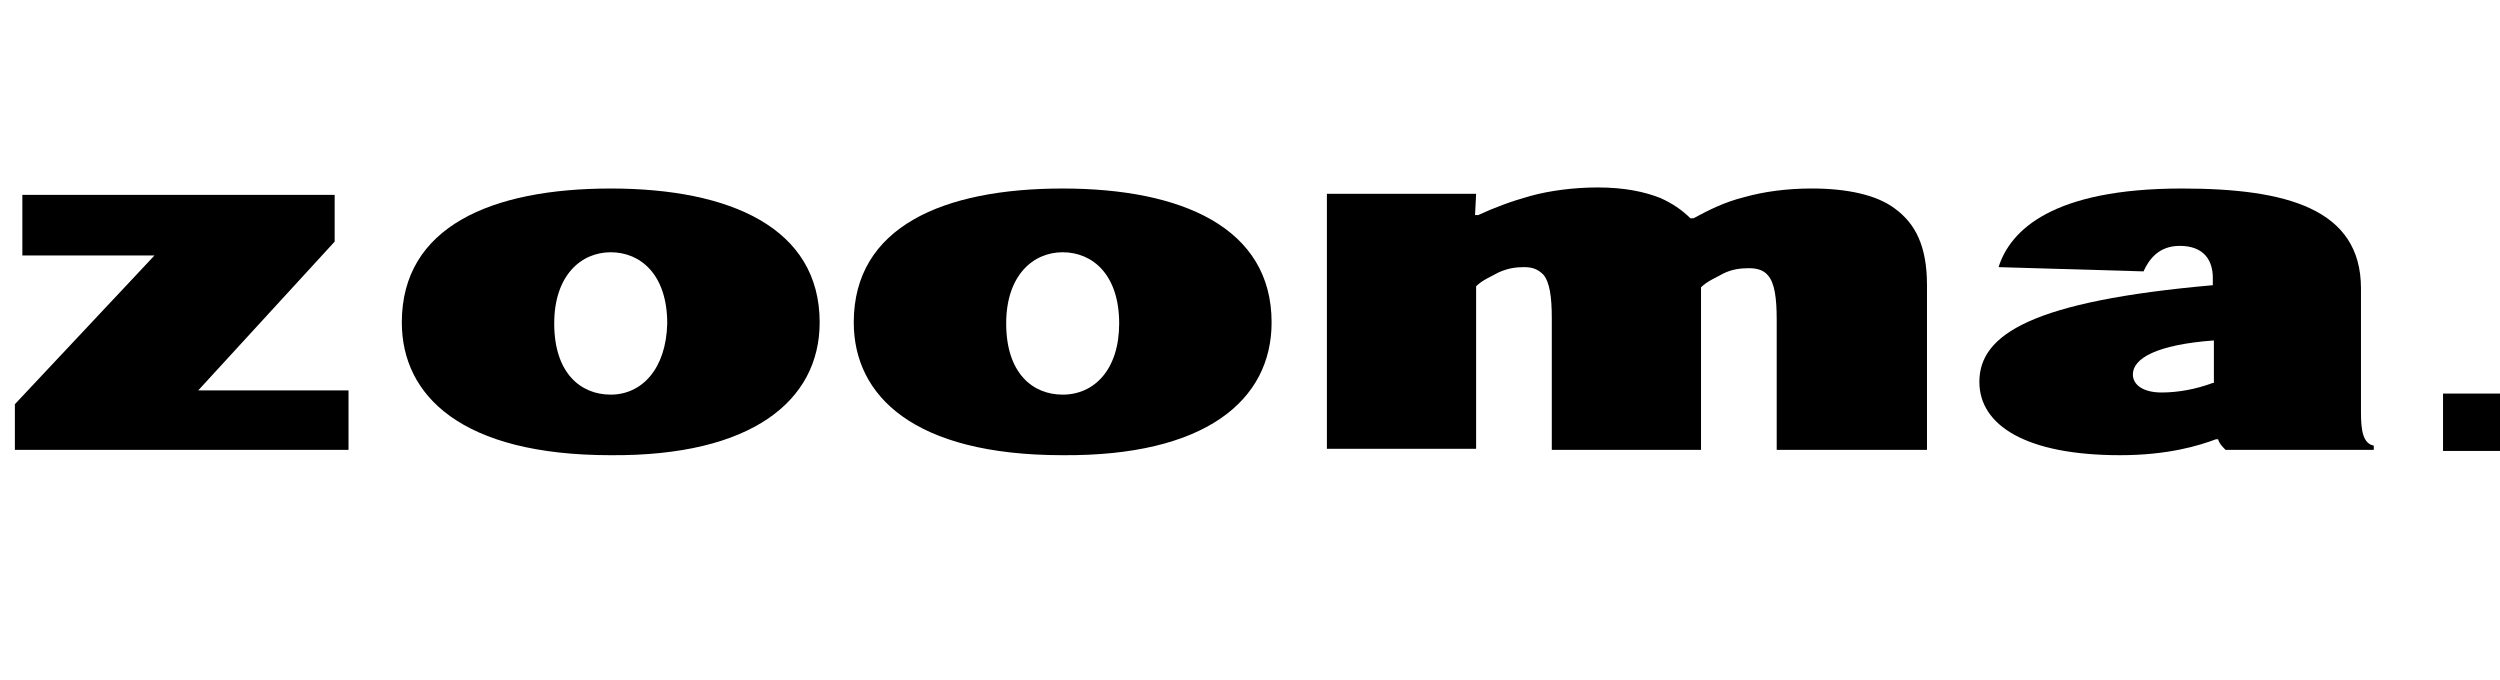
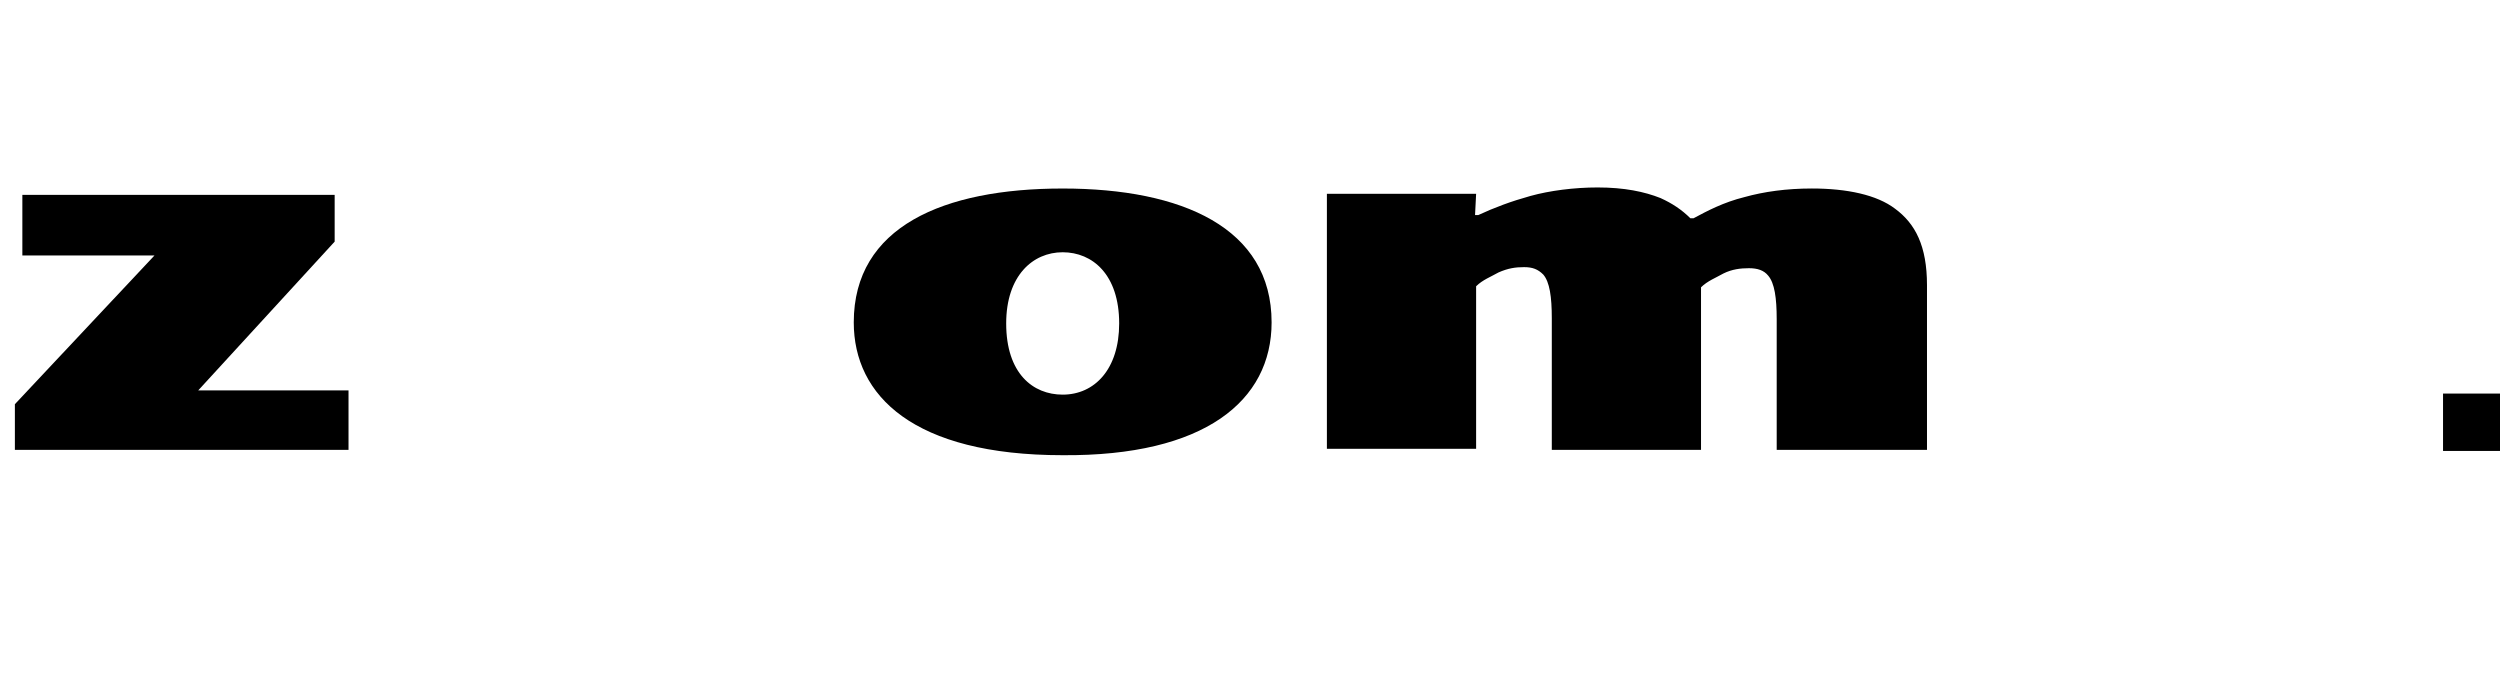
<svg xmlns="http://www.w3.org/2000/svg" width="103" height="28" viewBox="0 0 103 28" fill="none">
  <g clip-path="url(#clip0_8233_2913)">
    <path d="M13.788 8.029H0.921V10.524H6.366L0.613 16.653V18.535H14.359V16.084H8.167L13.788 9.955V8.029Z" fill="black" />
-     <path fill-rule="evenodd" clip-rule="evenodd" d="M33.77 13.282C33.77 9.386 30.081 7.767 25.162 7.767C20.244 7.767 16.555 9.342 16.555 13.282C16.555 16.302 19.014 18.754 25.162 18.754C30.959 18.798 33.77 16.521 33.77 13.282ZM25.162 16.259C23.932 16.259 22.834 15.383 22.834 13.326C22.834 11.356 23.932 10.393 25.162 10.393C26.392 10.393 27.49 11.312 27.49 13.326C27.446 15.208 26.436 16.259 25.162 16.259Z" fill="black" />
    <path fill-rule="evenodd" clip-rule="evenodd" d="M52.39 13.282C52.39 9.386 48.701 7.767 43.782 7.767C38.864 7.767 35.175 9.342 35.175 13.282C35.175 16.302 37.634 18.754 43.782 18.754C49.623 18.798 52.39 16.521 52.39 13.282ZM43.782 16.259C42.553 16.259 41.455 15.383 41.455 13.326C41.455 11.356 42.553 10.393 43.782 10.393C45.012 10.393 46.11 11.312 46.11 13.326C46.11 15.208 45.1 16.259 43.782 16.259Z" fill="black" />
    <path d="M79.392 18.535V11.75C79.392 10.13 78.909 9.211 78.075 8.598C77.328 8.029 76.099 7.766 74.649 7.766C73.595 7.766 72.673 7.898 71.883 8.117C71.004 8.335 70.346 8.686 69.775 8.992H69.643C69.291 8.642 68.896 8.379 68.413 8.16C67.754 7.898 66.92 7.723 65.822 7.723C64.856 7.723 63.846 7.854 63.056 8.073C62.265 8.292 61.562 8.554 60.904 8.861H60.772L60.816 7.985H54.668V18.491H60.816V11.794C61.079 11.531 61.431 11.4 61.738 11.225C62.133 11.05 62.441 11.006 62.792 11.006C63.143 11.006 63.363 11.093 63.583 11.312C63.846 11.618 63.934 12.231 63.934 13.107V18.535H70.082V11.837C70.346 11.575 70.697 11.443 71.004 11.268C71.356 11.093 71.707 11.05 72.058 11.05C72.41 11.05 72.673 11.137 72.849 11.356C73.112 11.662 73.2 12.275 73.2 13.151V18.535H79.392Z" fill="black" />
-     <path fill-rule="evenodd" clip-rule="evenodd" d="M97.799 18.535V18.36C97.36 18.272 97.272 17.747 97.272 17.003V11.881C97.272 8.598 94.198 7.767 89.894 7.767C84.58 7.767 82.824 9.474 82.341 11.006L88.313 11.181C88.533 10.7 88.928 10.13 89.806 10.13C90.816 10.13 91.168 10.743 91.168 11.444V11.75C83.746 12.407 81.55 13.764 81.55 15.733C81.55 17.528 83.482 18.754 87.347 18.754C89.323 18.754 90.597 18.36 91.299 18.097H91.387C91.431 18.272 91.563 18.404 91.695 18.535H97.799ZM91.168 15.777C90.465 16.04 89.718 16.171 89.06 16.171C88.313 16.171 87.874 15.865 87.874 15.427C87.874 14.77 88.84 14.201 91.212 14.026V15.777H91.168Z" fill="black" />
    <path d="M103.025 16.215H100.653V18.579H103.025V16.215Z" fill="black" />
  </g>
  <defs>
    <clipPath id="clip0_8233_2913">
      <rect width="103" height="28" fill="white" />
    </clipPath>
  </defs>
</svg>